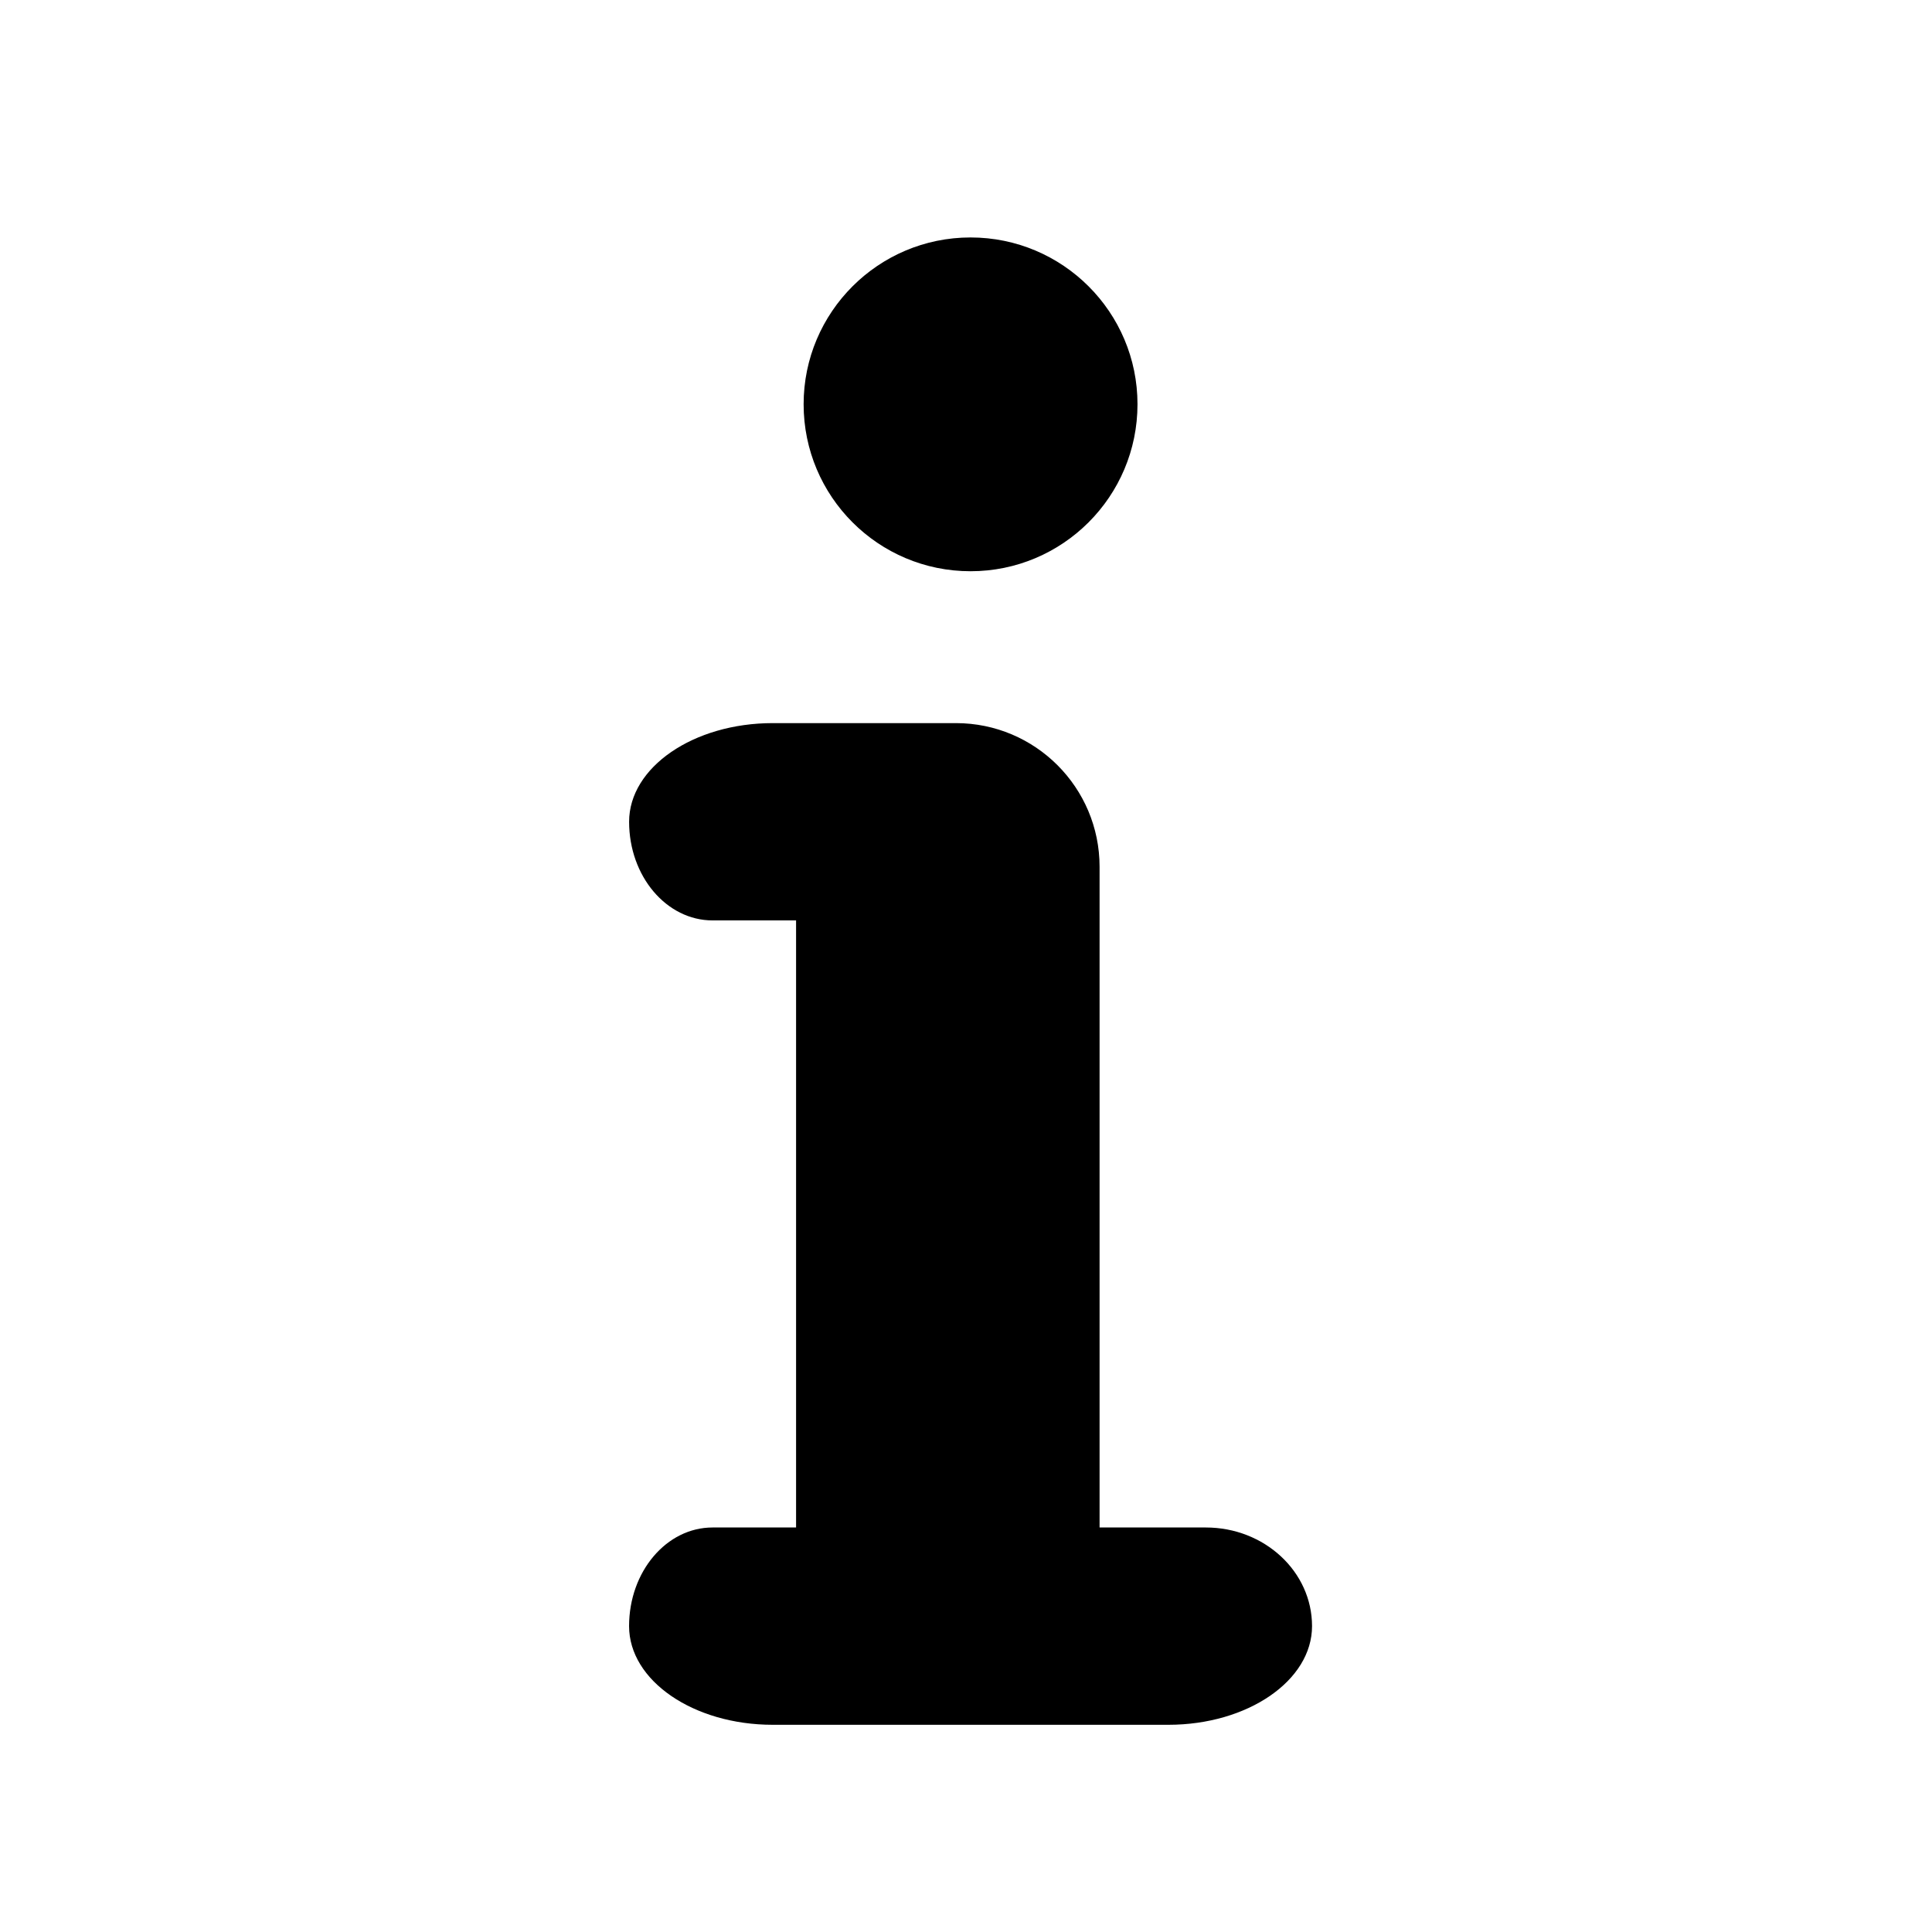
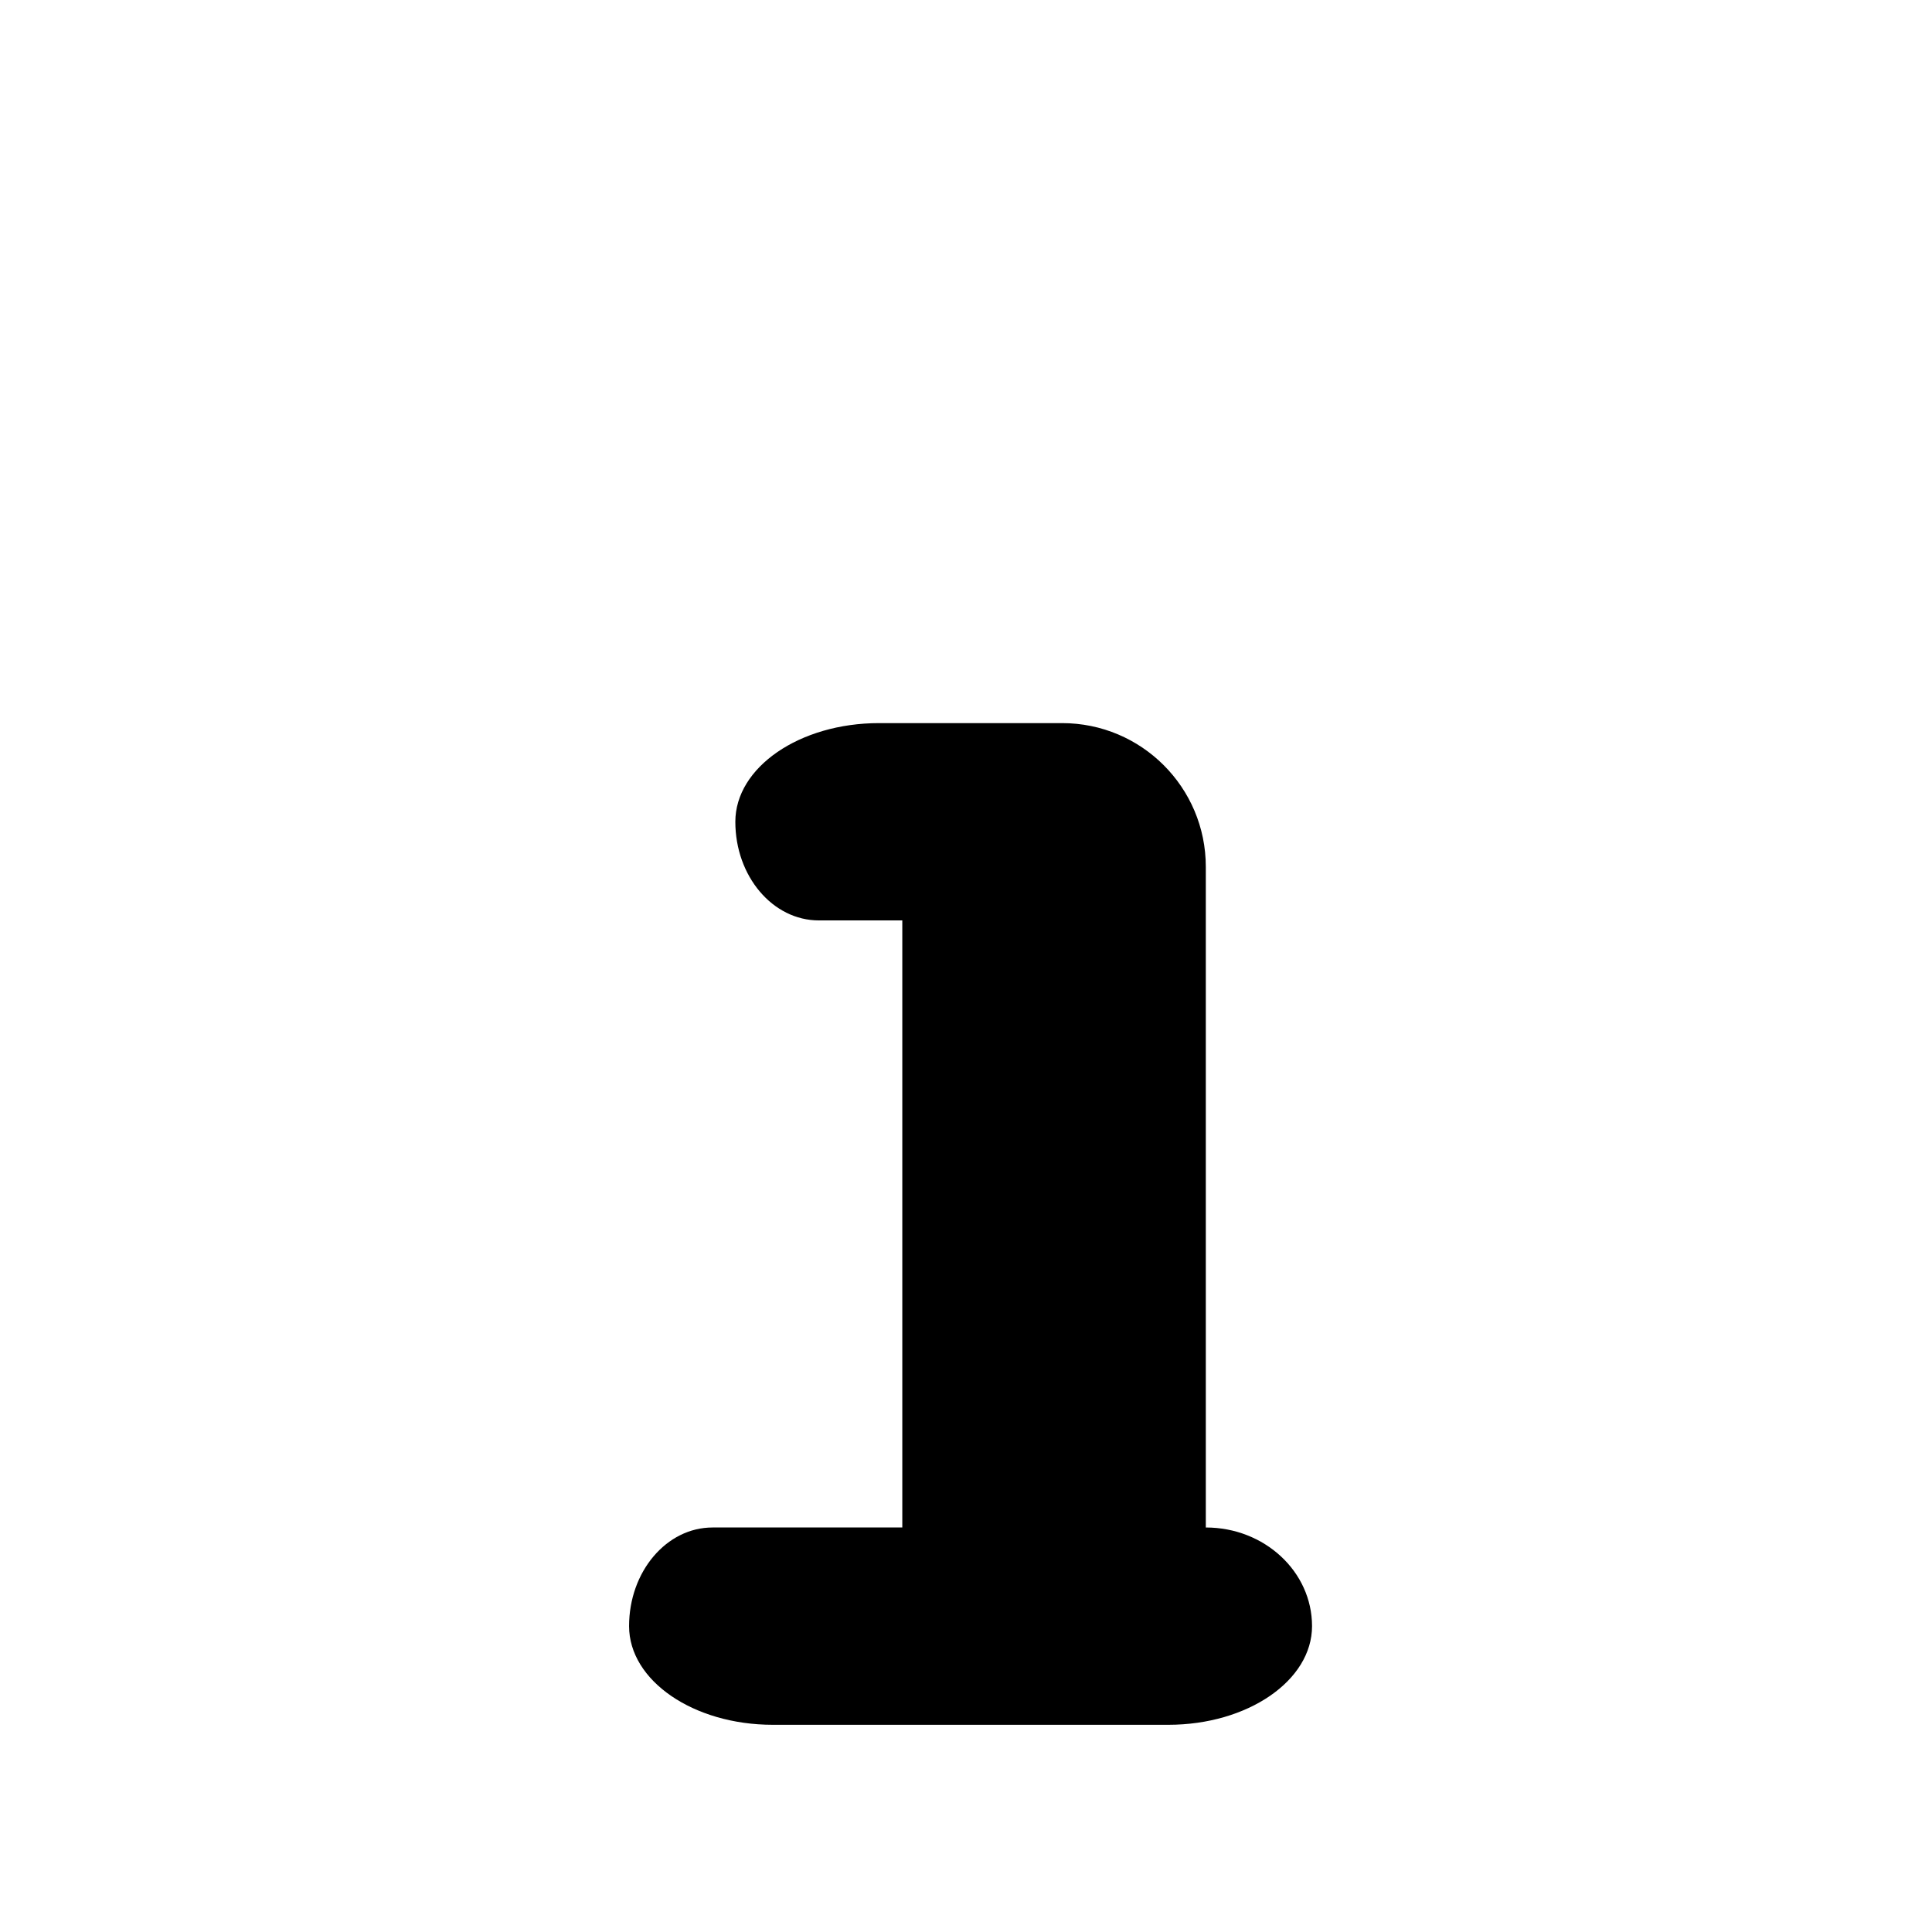
<svg xmlns="http://www.w3.org/2000/svg" version="1.1" id="Capa_1" x="0px" y="0px" width="64px" height="64px" viewBox="0 0 64 64" enable-background="new 0 0 64 64" xml:space="preserve">
-   <path d="M23.605,50.6c-1.528,0-2.766,1.462-2.766,3.268c0,1.805,2.131,3.268,4.76,3.268h13.104c2.628,0,4.76-1.464,4.76-3.268  c0-1.806-1.575-3.268-3.519-3.268h-3.519V28.714c0-2.629-2.131-4.76-4.76-4.76h-6.065c-2.628,0-4.76,1.463-4.76,3.268  c0,1.806,1.238,3.268,2.766,3.268h2.765V50.6C26.371,50.6,25.132,50.6,23.605,50.6z" />
-   <path d="M37.681,13.391c0-3.049-2.476-5.525-5.531-5.525c-3.053,0-5.529,2.477-5.529,5.525c0,3.056,2.476,5.532,5.529,5.532  C35.205,18.923,37.681,16.446,37.681,13.391z" />
+   <path d="M23.605,50.6c-1.528,0-2.766,1.462-2.766,3.268c0,1.805,2.131,3.268,4.76,3.268h13.104c2.628,0,4.76-1.464,4.76-3.268  c0-1.806-1.575-3.268-3.519-3.268V28.714c0-2.629-2.131-4.76-4.76-4.76h-6.065c-2.628,0-4.76,1.463-4.76,3.268  c0,1.806,1.238,3.268,2.766,3.268h2.765V50.6C26.371,50.6,25.132,50.6,23.605,50.6z" />
</svg>